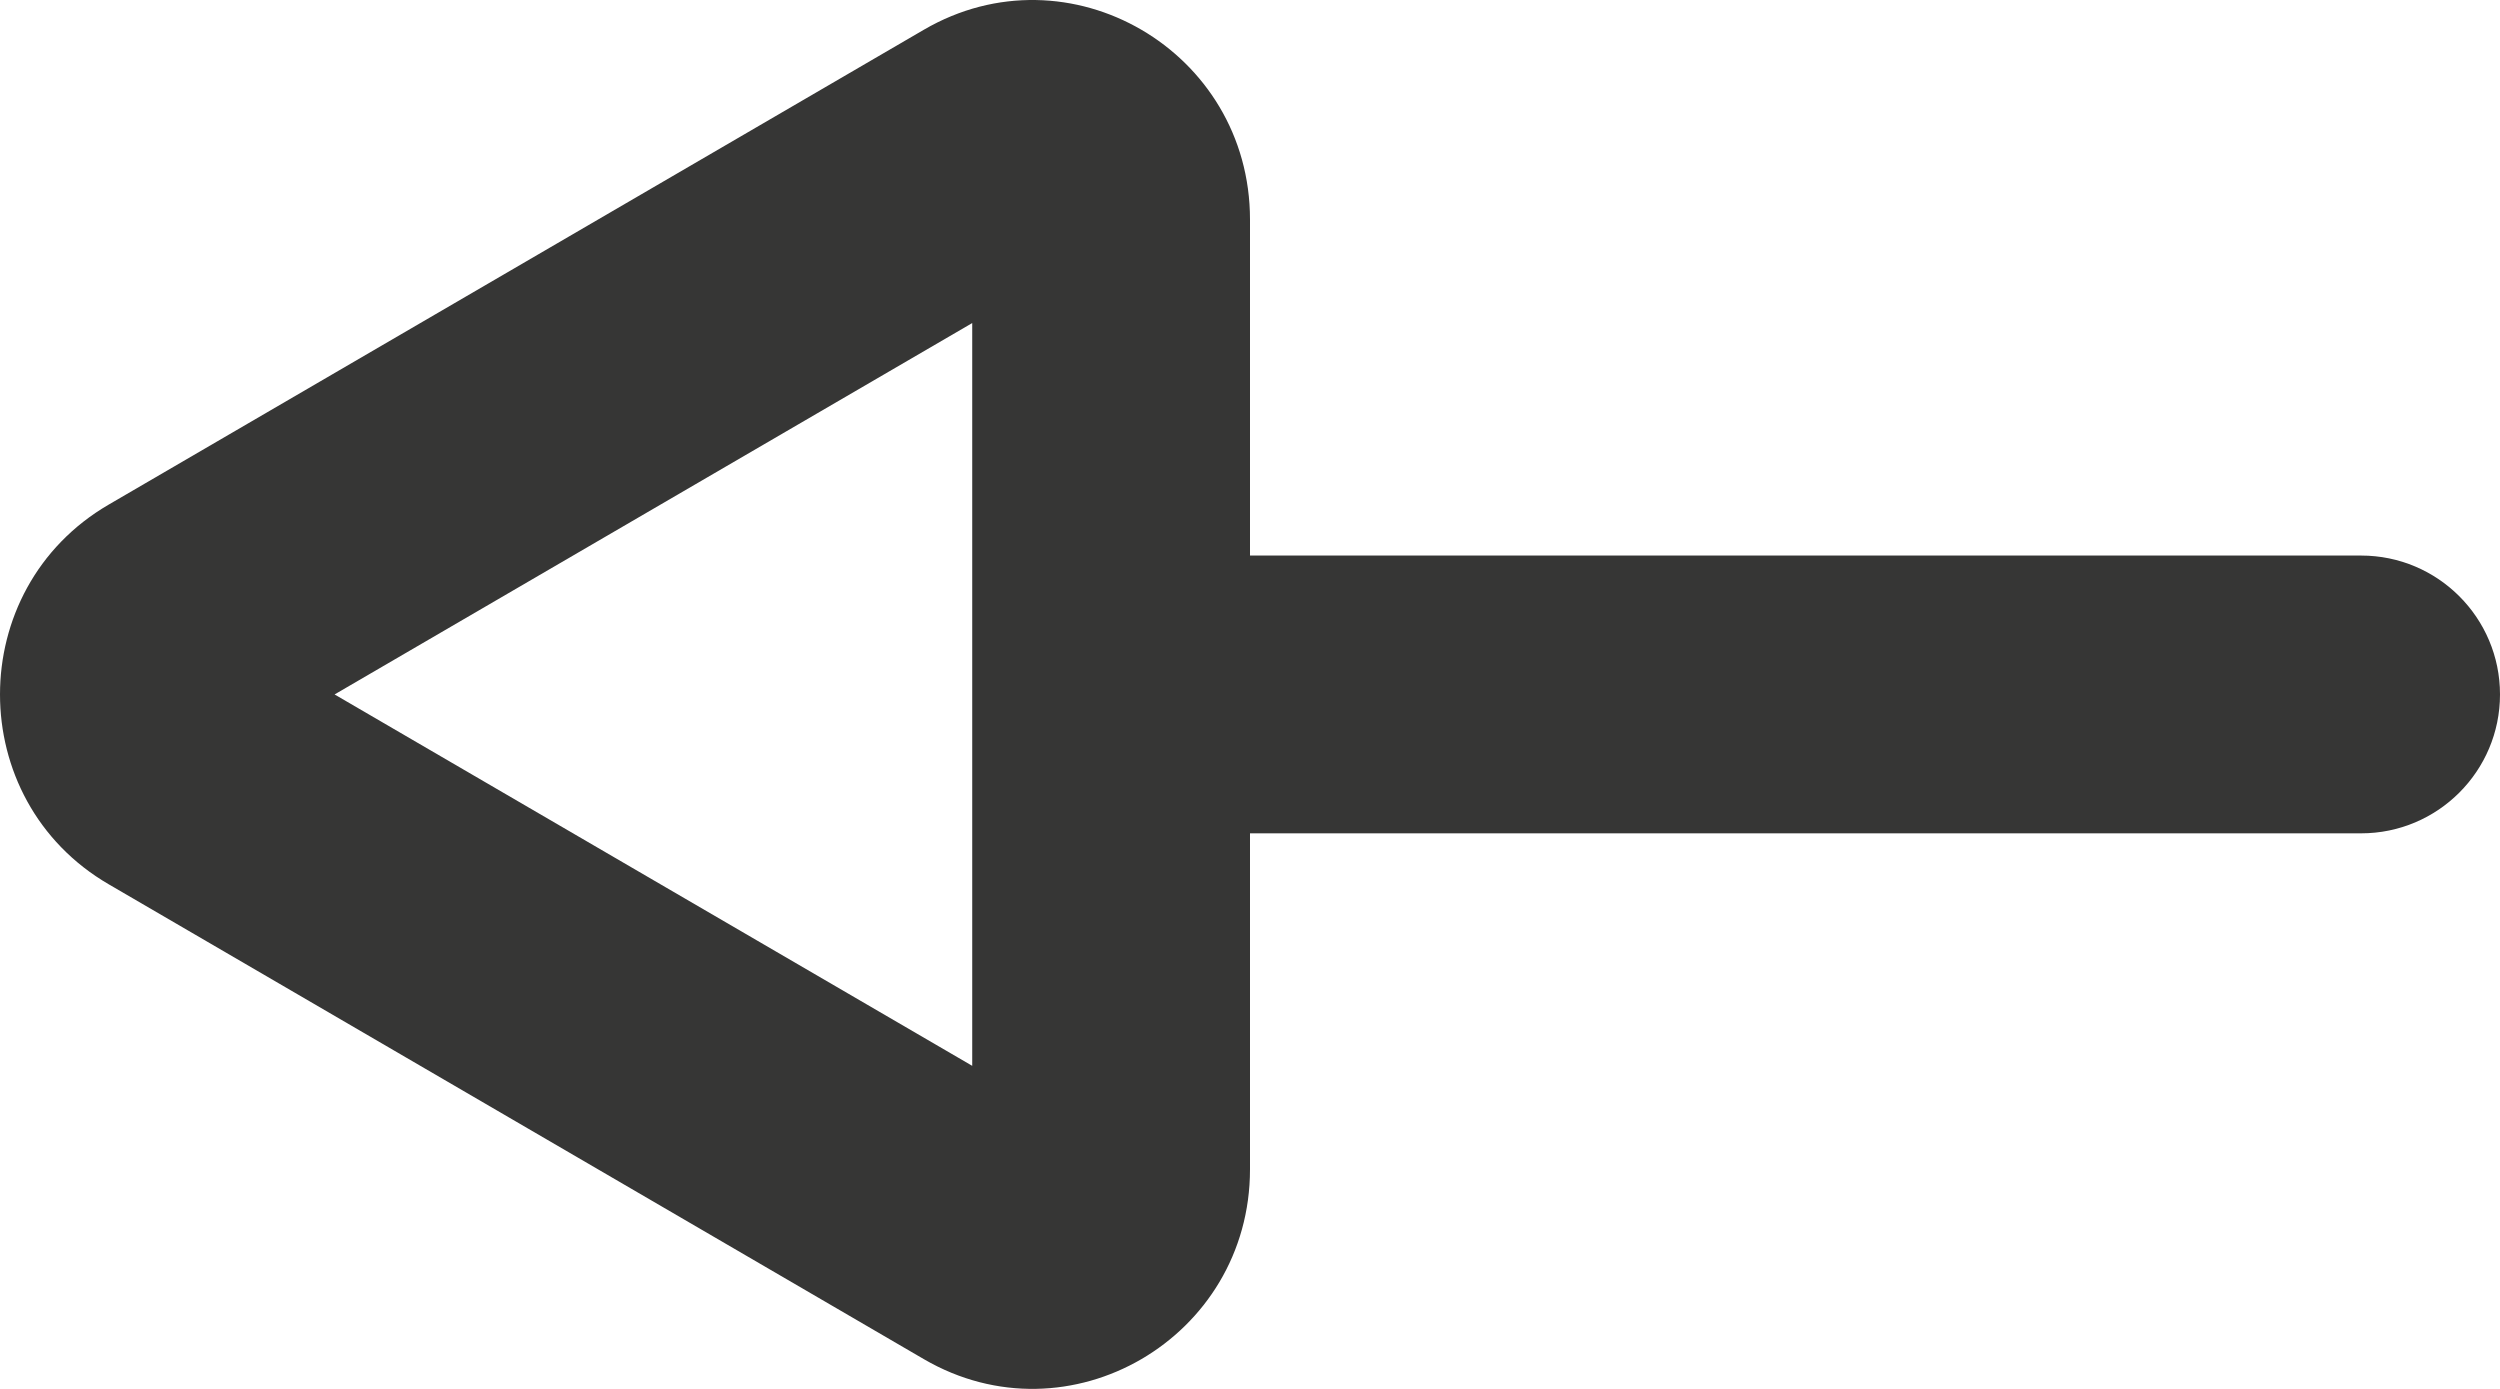
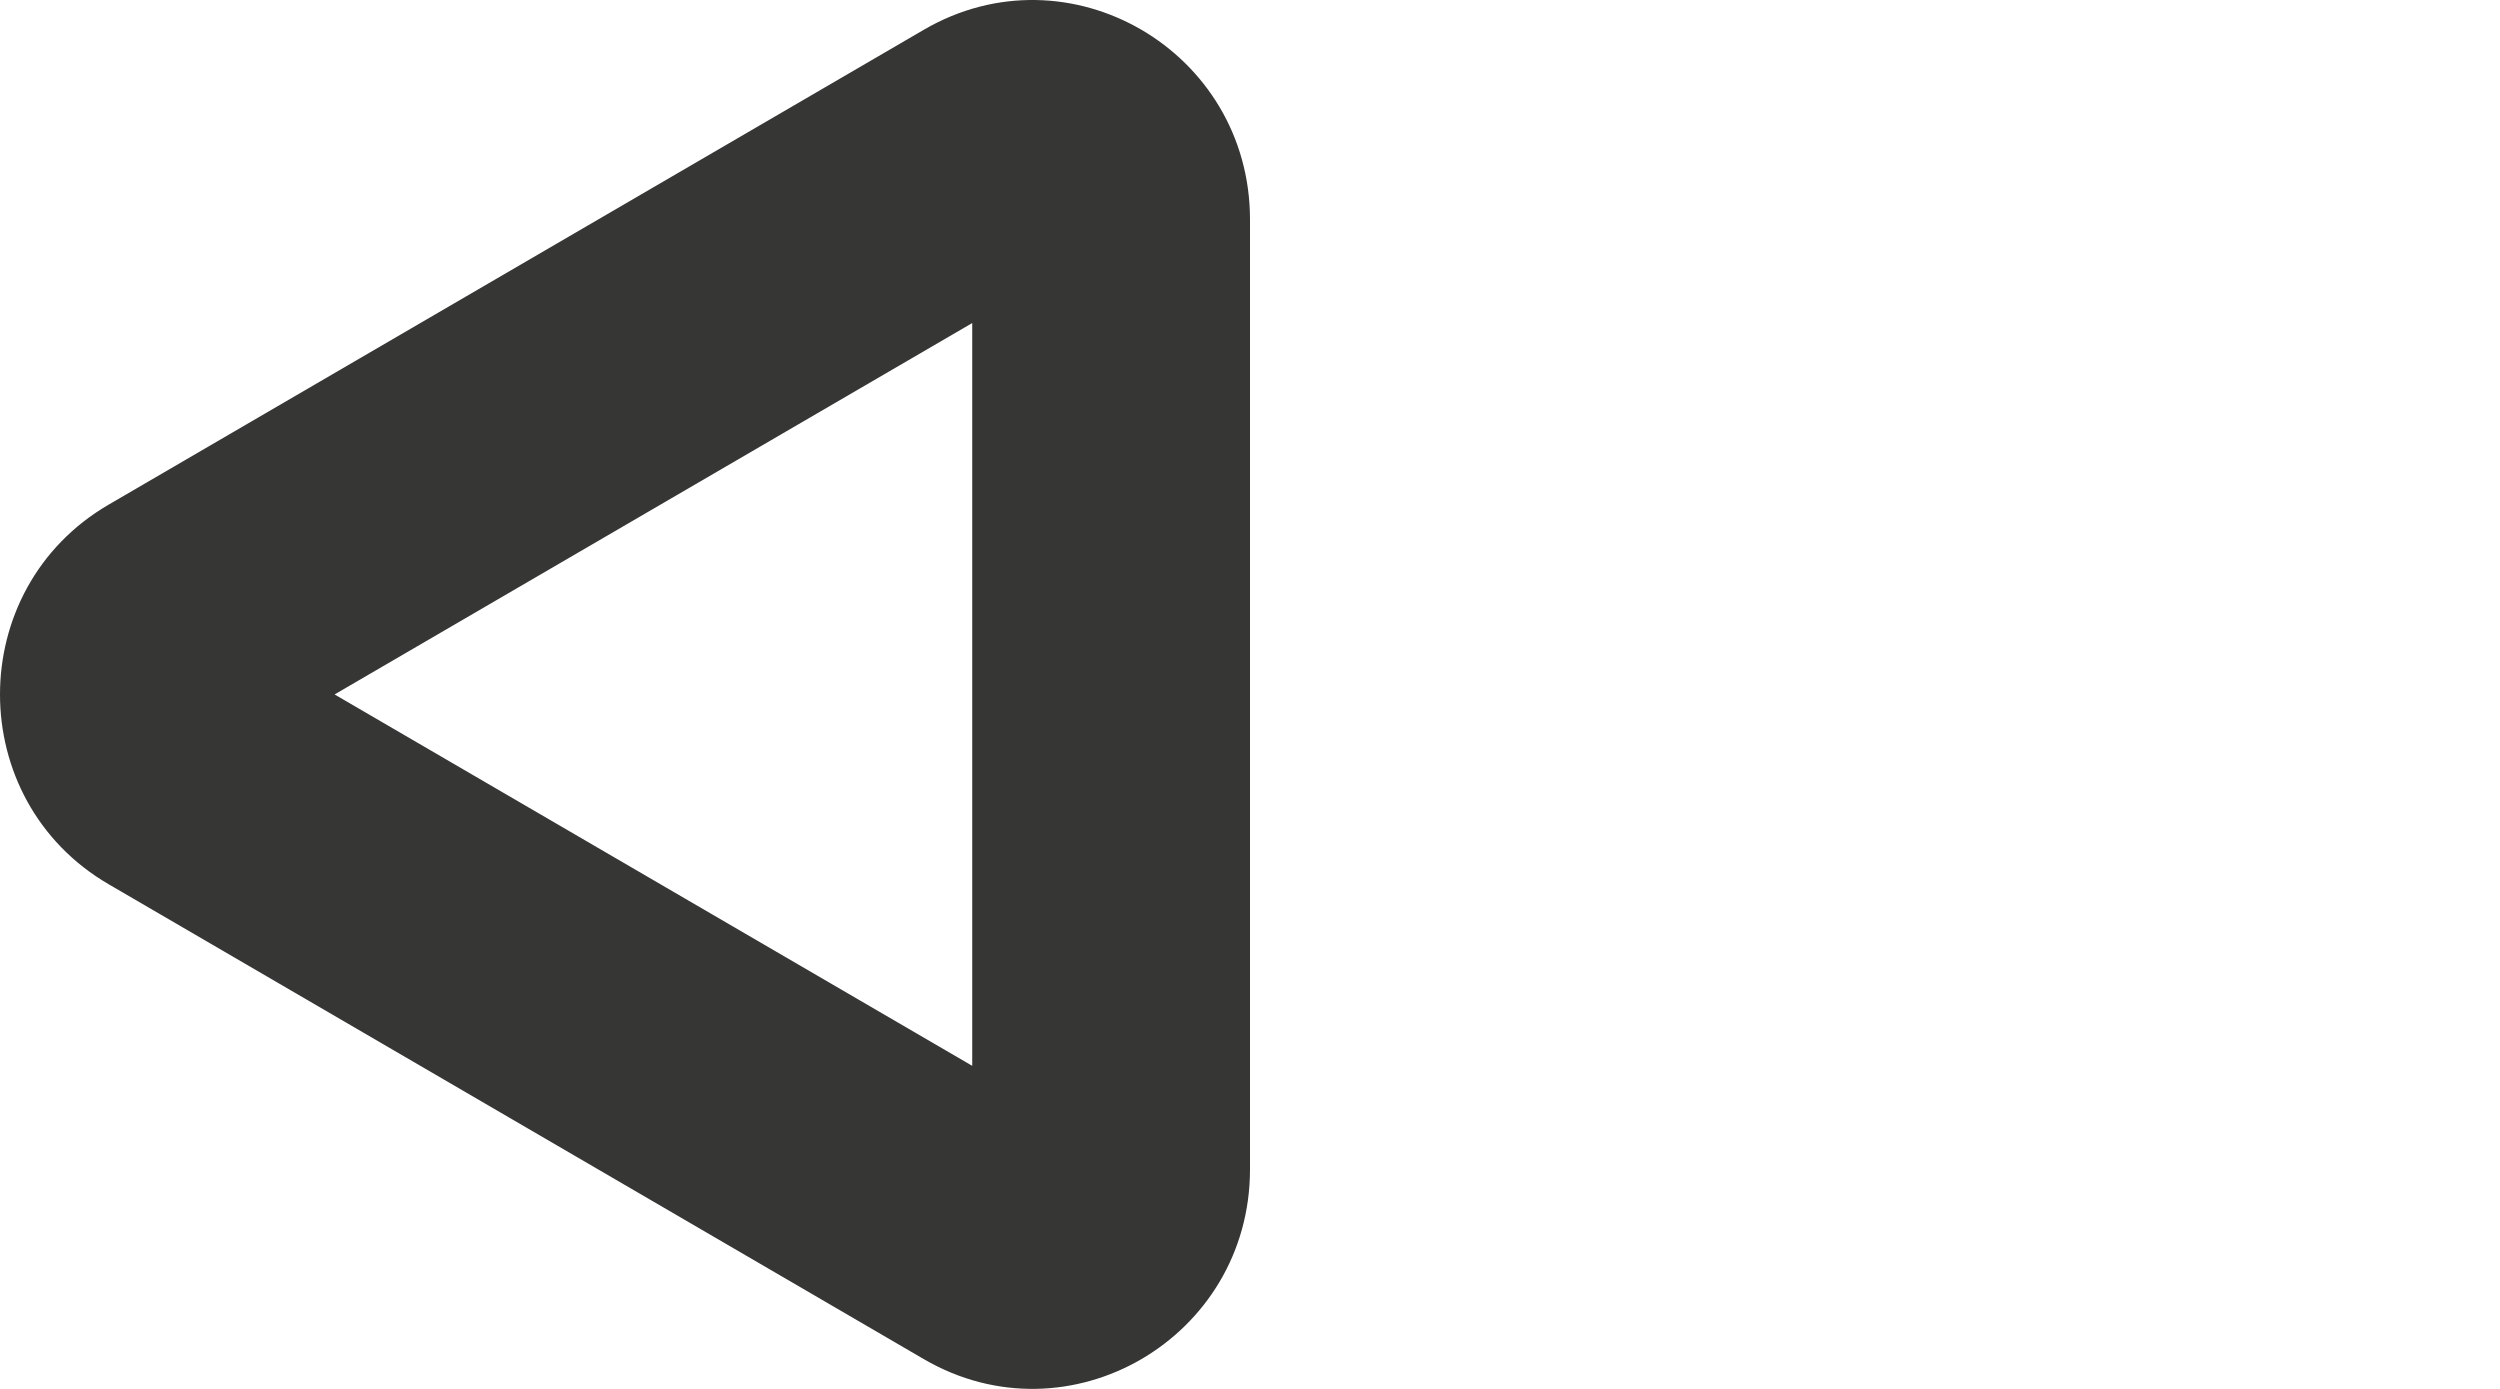
<svg xmlns="http://www.w3.org/2000/svg" width="18" height="10" viewBox="0 0 18 10" fill="none">
  <g id="Group 324">
    <g id="Group 1096">
      <path id="Polygon 1 (Stroke)" fill-rule="evenodd" clip-rule="evenodd" d="M2.409 5L7 2.326L7 7.674L2.409 5ZM0.783 6.367C-0.261 5.76 -0.261 4.24 0.783 3.633L6.652 0.214C7.696 -0.394 9 0.366 9 1.581V8.419C9 9.634 7.696 10.394 6.652 9.786L0.783 6.367Z" fill="#363635" />
-       <path id="Rectangle 19" d="M18 5C18 4.448 17.552 4 17 4H9C8.448 4 8 4.448 8 5C8 5.552 8.448 6 9 6H17C17.552 6 18 5.552 18 5Z" fill="#363635" />
    </g>
  </g>
</svg>